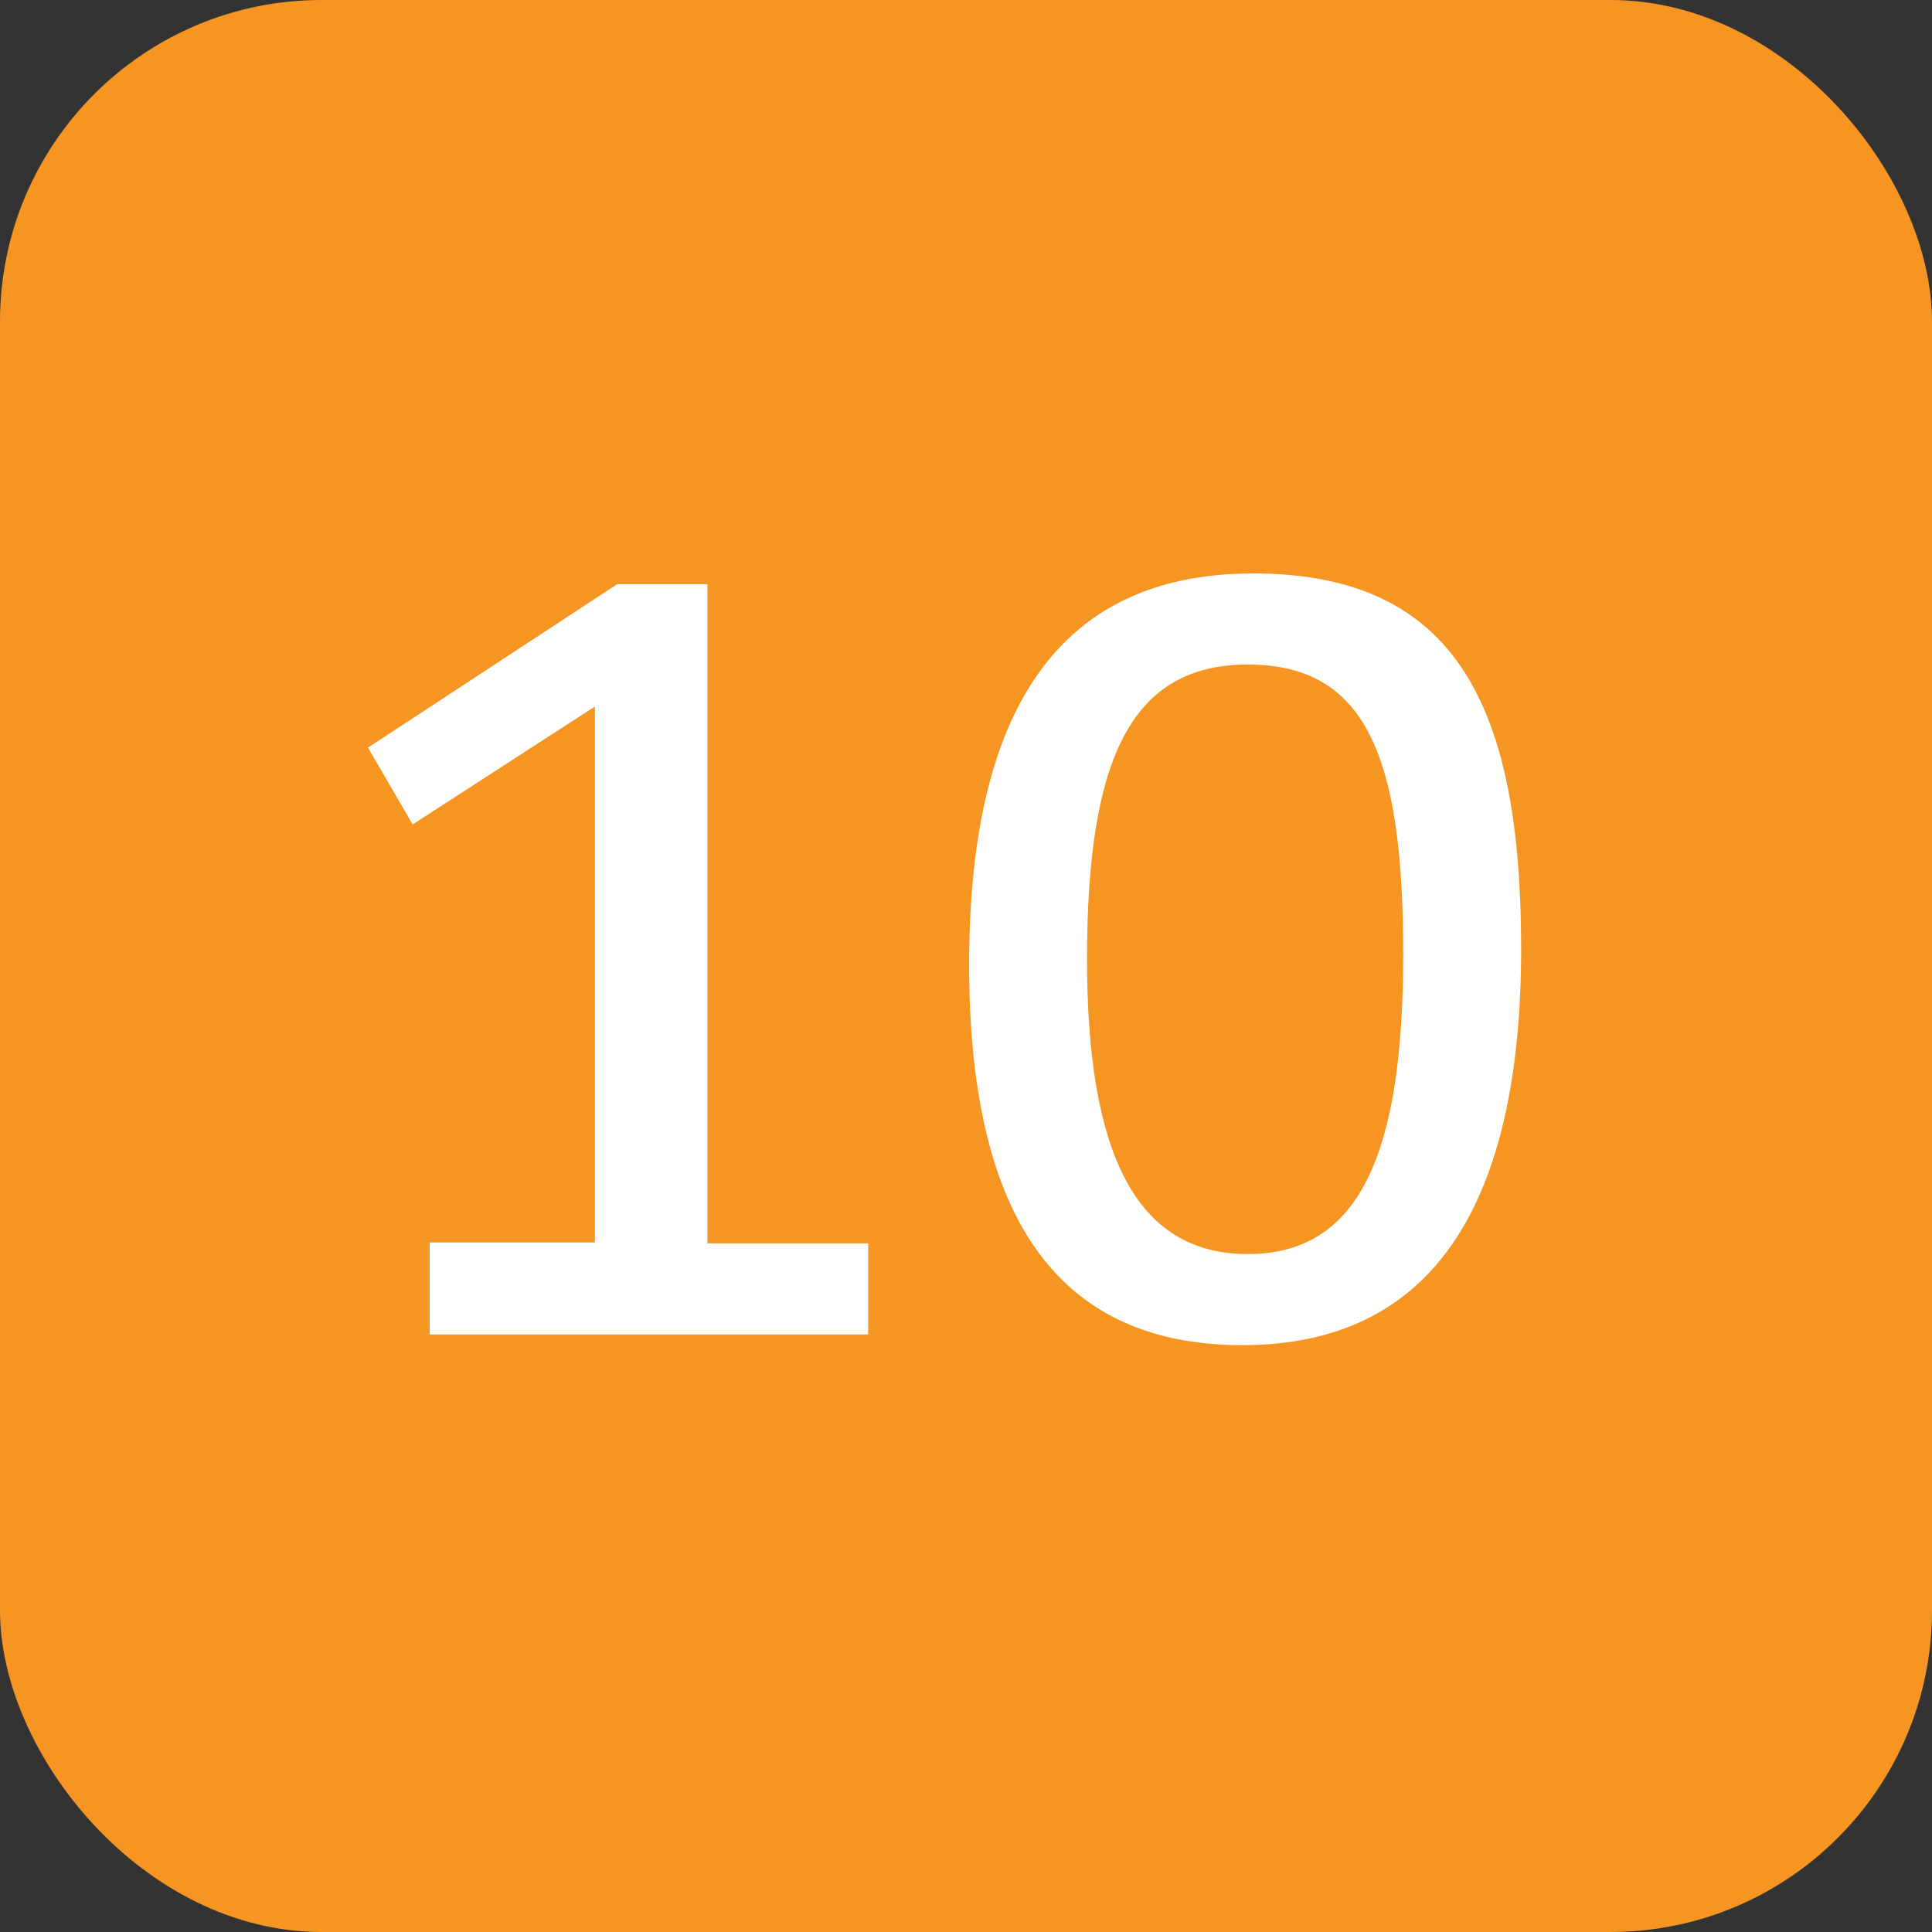
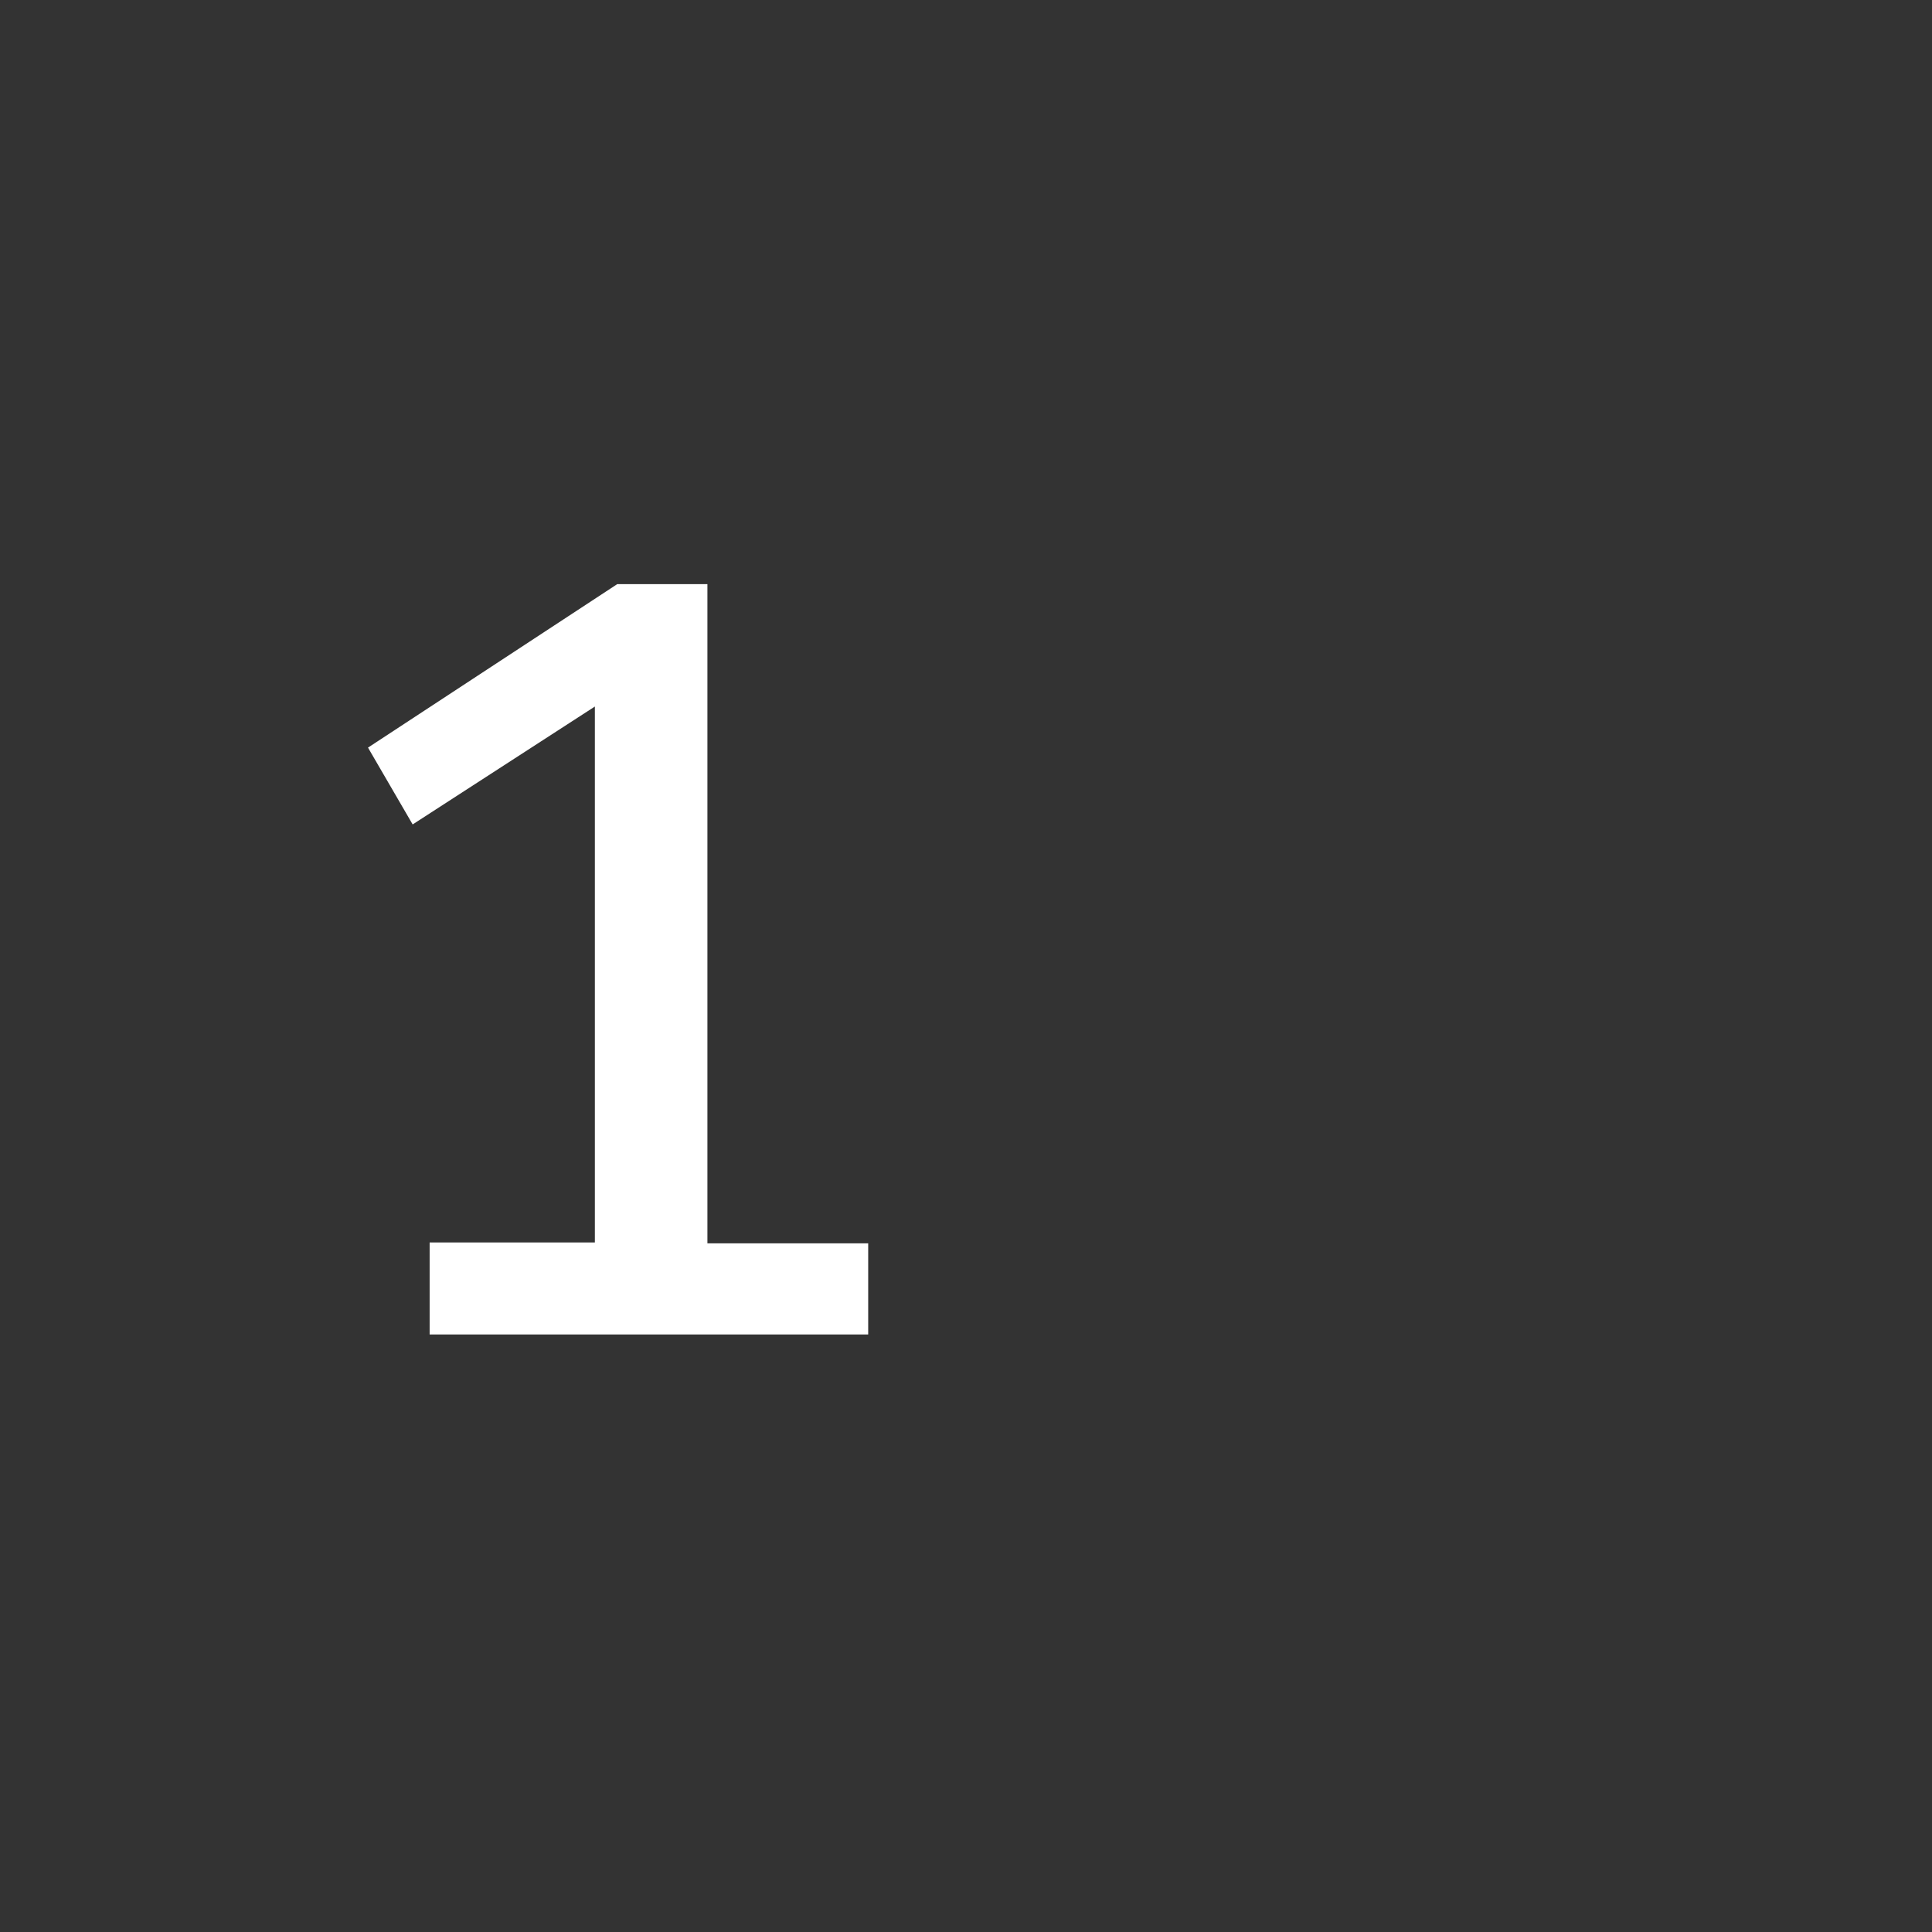
<svg xmlns="http://www.w3.org/2000/svg" id="Layer_2" viewBox="0 0 21.63 21.63">
  <rect x="0" y="0" width="21.63" height="21.63" fill="#333333" stroke="none" />
  <defs>
    <style>.cls-1{fill:#f69521;}.cls-2{fill:#fff;}</style>
  </defs>
  <g id="Layer_1-2">
-     <rect class="cls-1" x="0" y="0" width="21.63" height="21.63" rx="3.6" ry="3.6" />
    <path class="cls-2" d="M4.81,14.93v-1.02h1.85v-6l-2.04,1.32-.5-.86,2.79-1.83h1.01v7.38h1.8v1.02h-4.91Z" />
-     <path class="cls-2" d="M17.03,10.62c0,2.82-.96,4.44-3.12,4.44s-3.06-1.56-3.06-4.26.9-4.38,3.18-4.38,3,1.5,3,4.2ZM12.17,10.74c0,2.16.54,3.3,1.8,3.3s1.74-1.14,1.74-3.36-.42-3.24-1.74-3.24-1.8,1.08-1.8,3.3Z" />
  </g>
</svg>